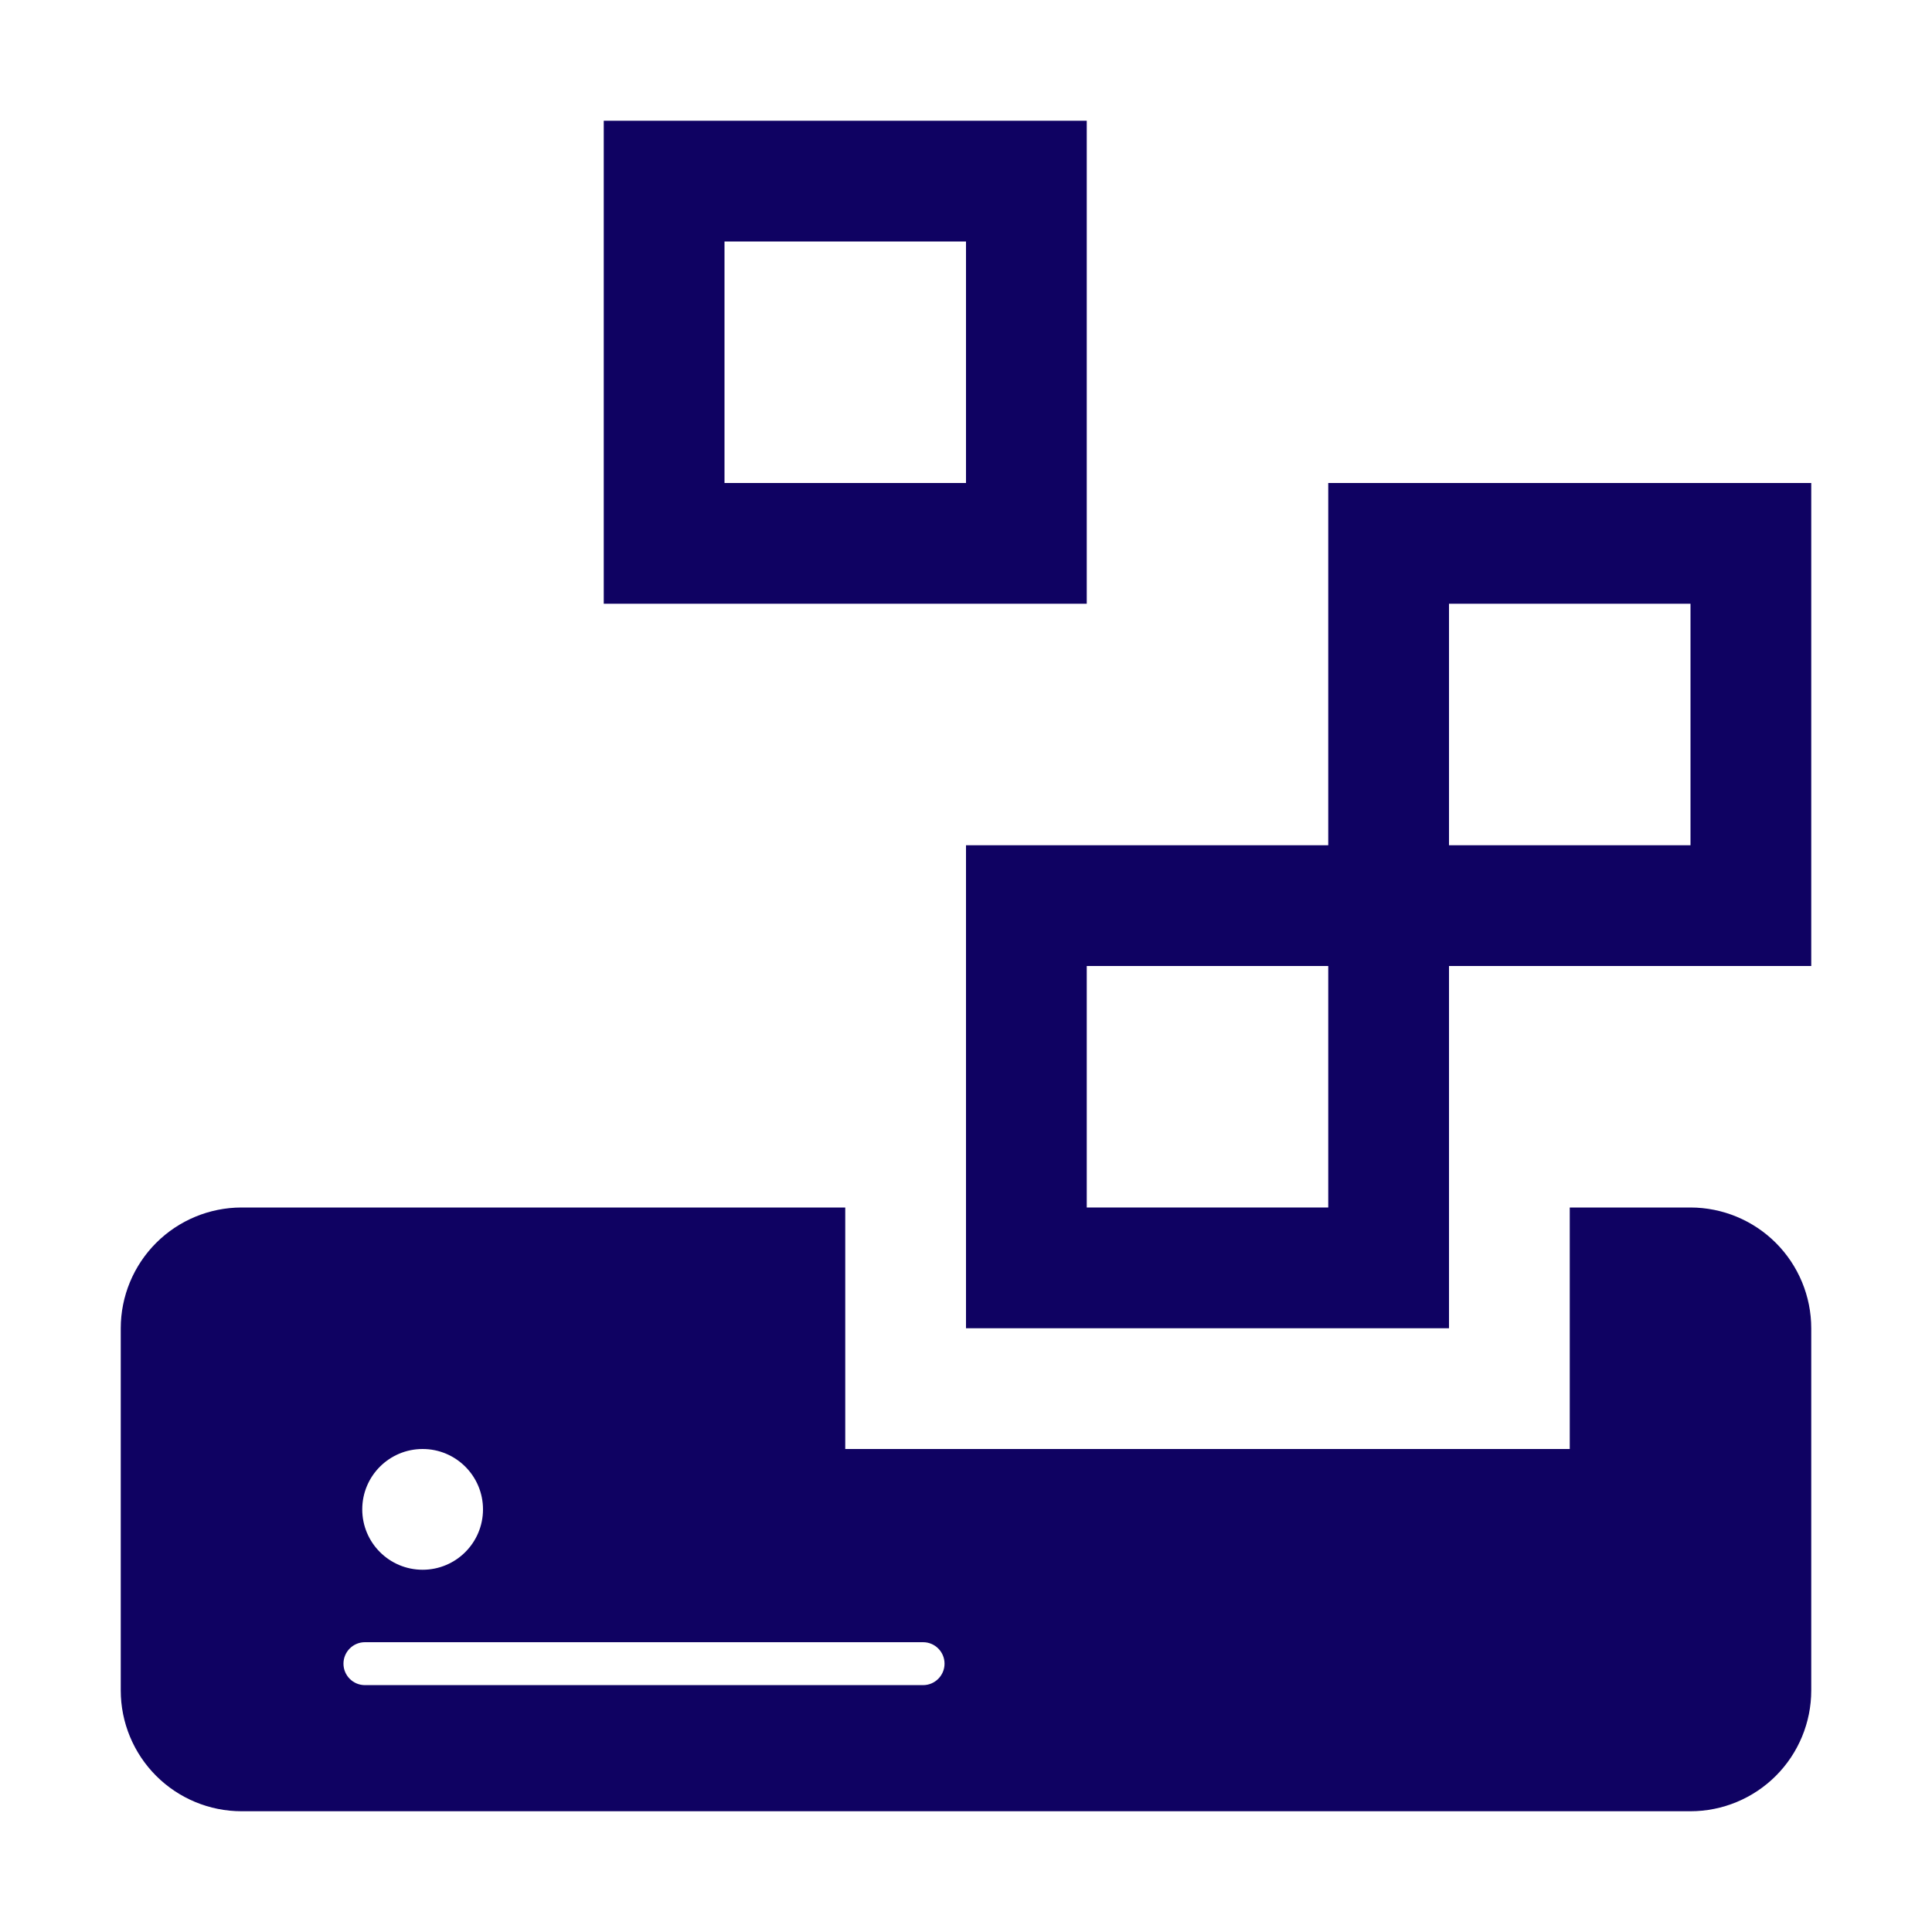
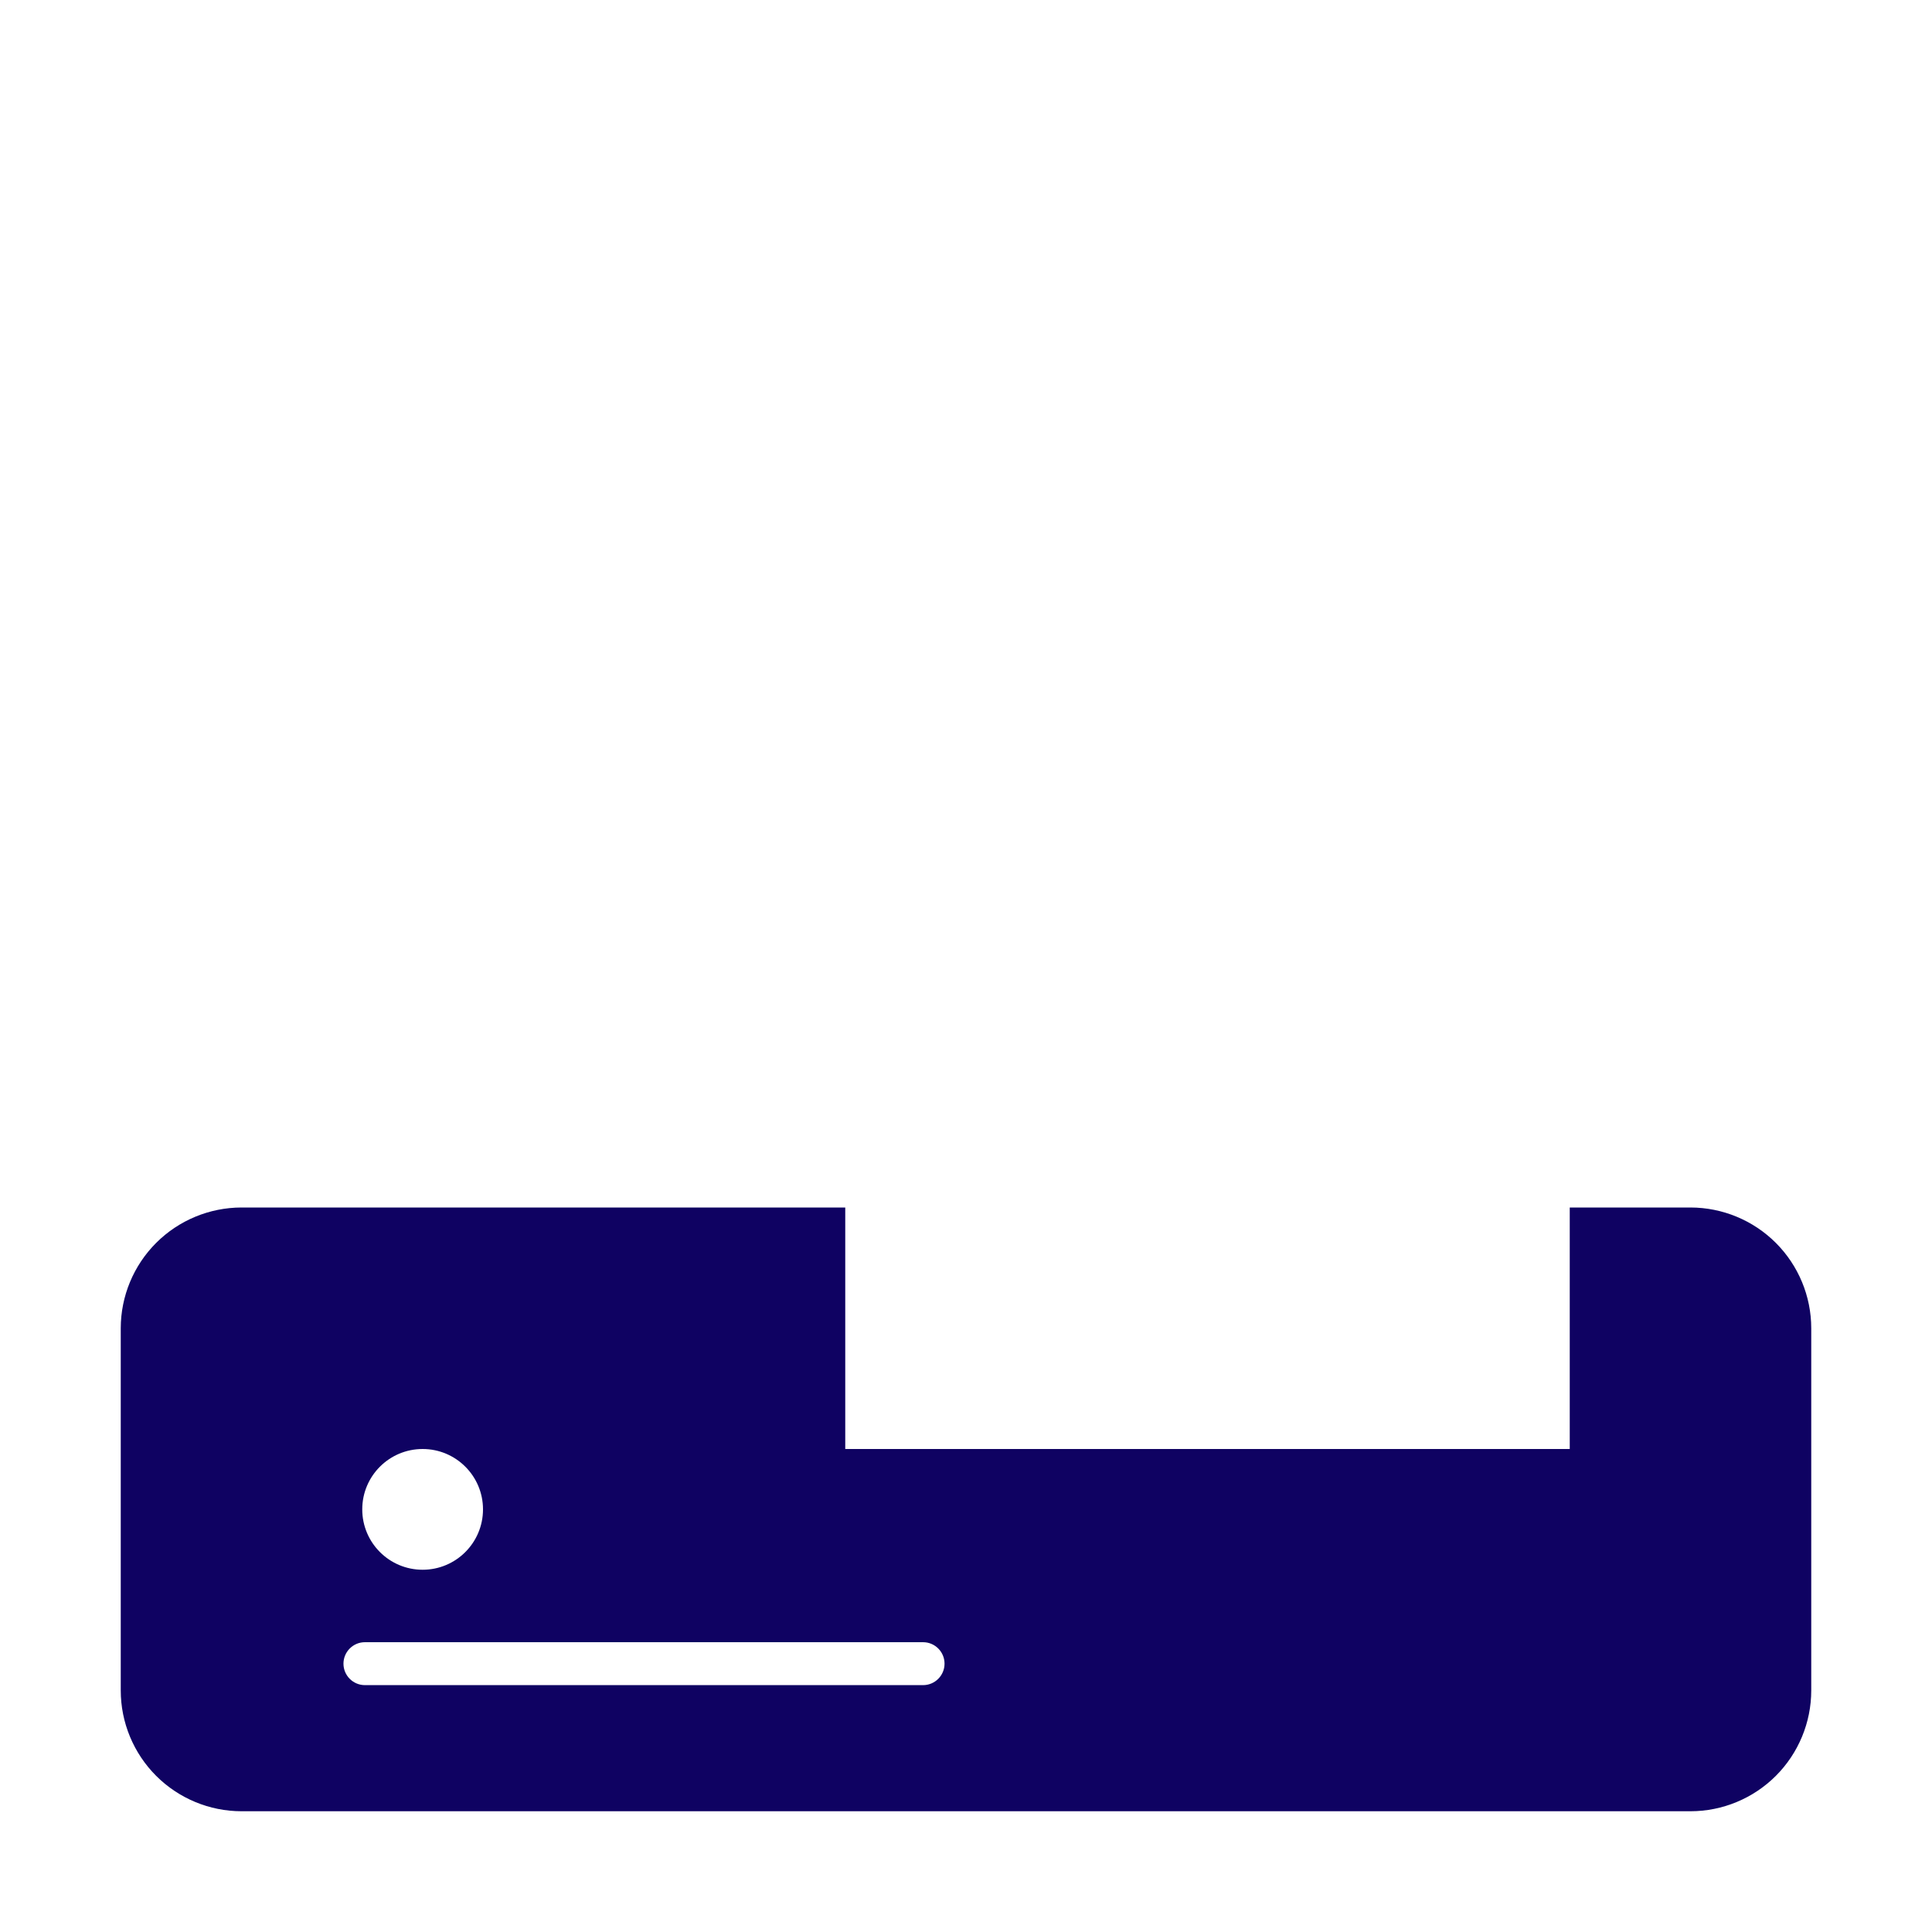
<svg xmlns="http://www.w3.org/2000/svg" width="90" height="90" viewBox="0 0 90 90" fill="none">
-   <path d="M84.375 22.5H61.875V39.375H45V61.875H67.5V45H84.375V22.5ZM61.875 56.25H50.625V45H61.875V56.25ZM78.75 39.375H67.5V28.125H78.75V39.375ZM50.625 28.125H28.125V5.625H50.625V28.125ZM33.75 22.5H45V11.25H33.75V22.5Z" fill="#0F0262" />
  <path fill-rule="evenodd" clip-rule="evenodd" d="M73.125 56.25H78.75C80.241 56.252 81.671 56.845 82.726 57.899C83.78 58.954 84.374 60.384 84.375 61.875V78.75C84.374 80.241 83.78 81.671 82.726 82.726C81.671 83.78 80.241 84.374 78.75 84.375H11.25C9.759 84.374 8.329 83.78 7.274 82.726C6.22 81.671 5.626 80.241 5.625 78.75V61.875C5.626 60.384 6.22 58.954 7.274 57.899C8.329 56.845 9.759 56.252 11.25 56.25H39.375V67.5H73.125V56.25ZM22.5 70.312C22.5 71.866 21.241 73.125 19.688 73.125C18.134 73.125 16.875 71.866 16.875 70.312C16.875 68.759 18.134 67.5 19.688 67.5C21.241 67.5 22.5 68.759 22.5 70.312ZM17 76.5C16.448 76.5 16 76.948 16 77.5C16 78.052 16.448 78.5 17 78.5H43C43.552 78.5 44 78.052 44 77.5C44 76.948 43.552 76.5 43 76.5H17Z" fill="#0F0262" />
</svg>